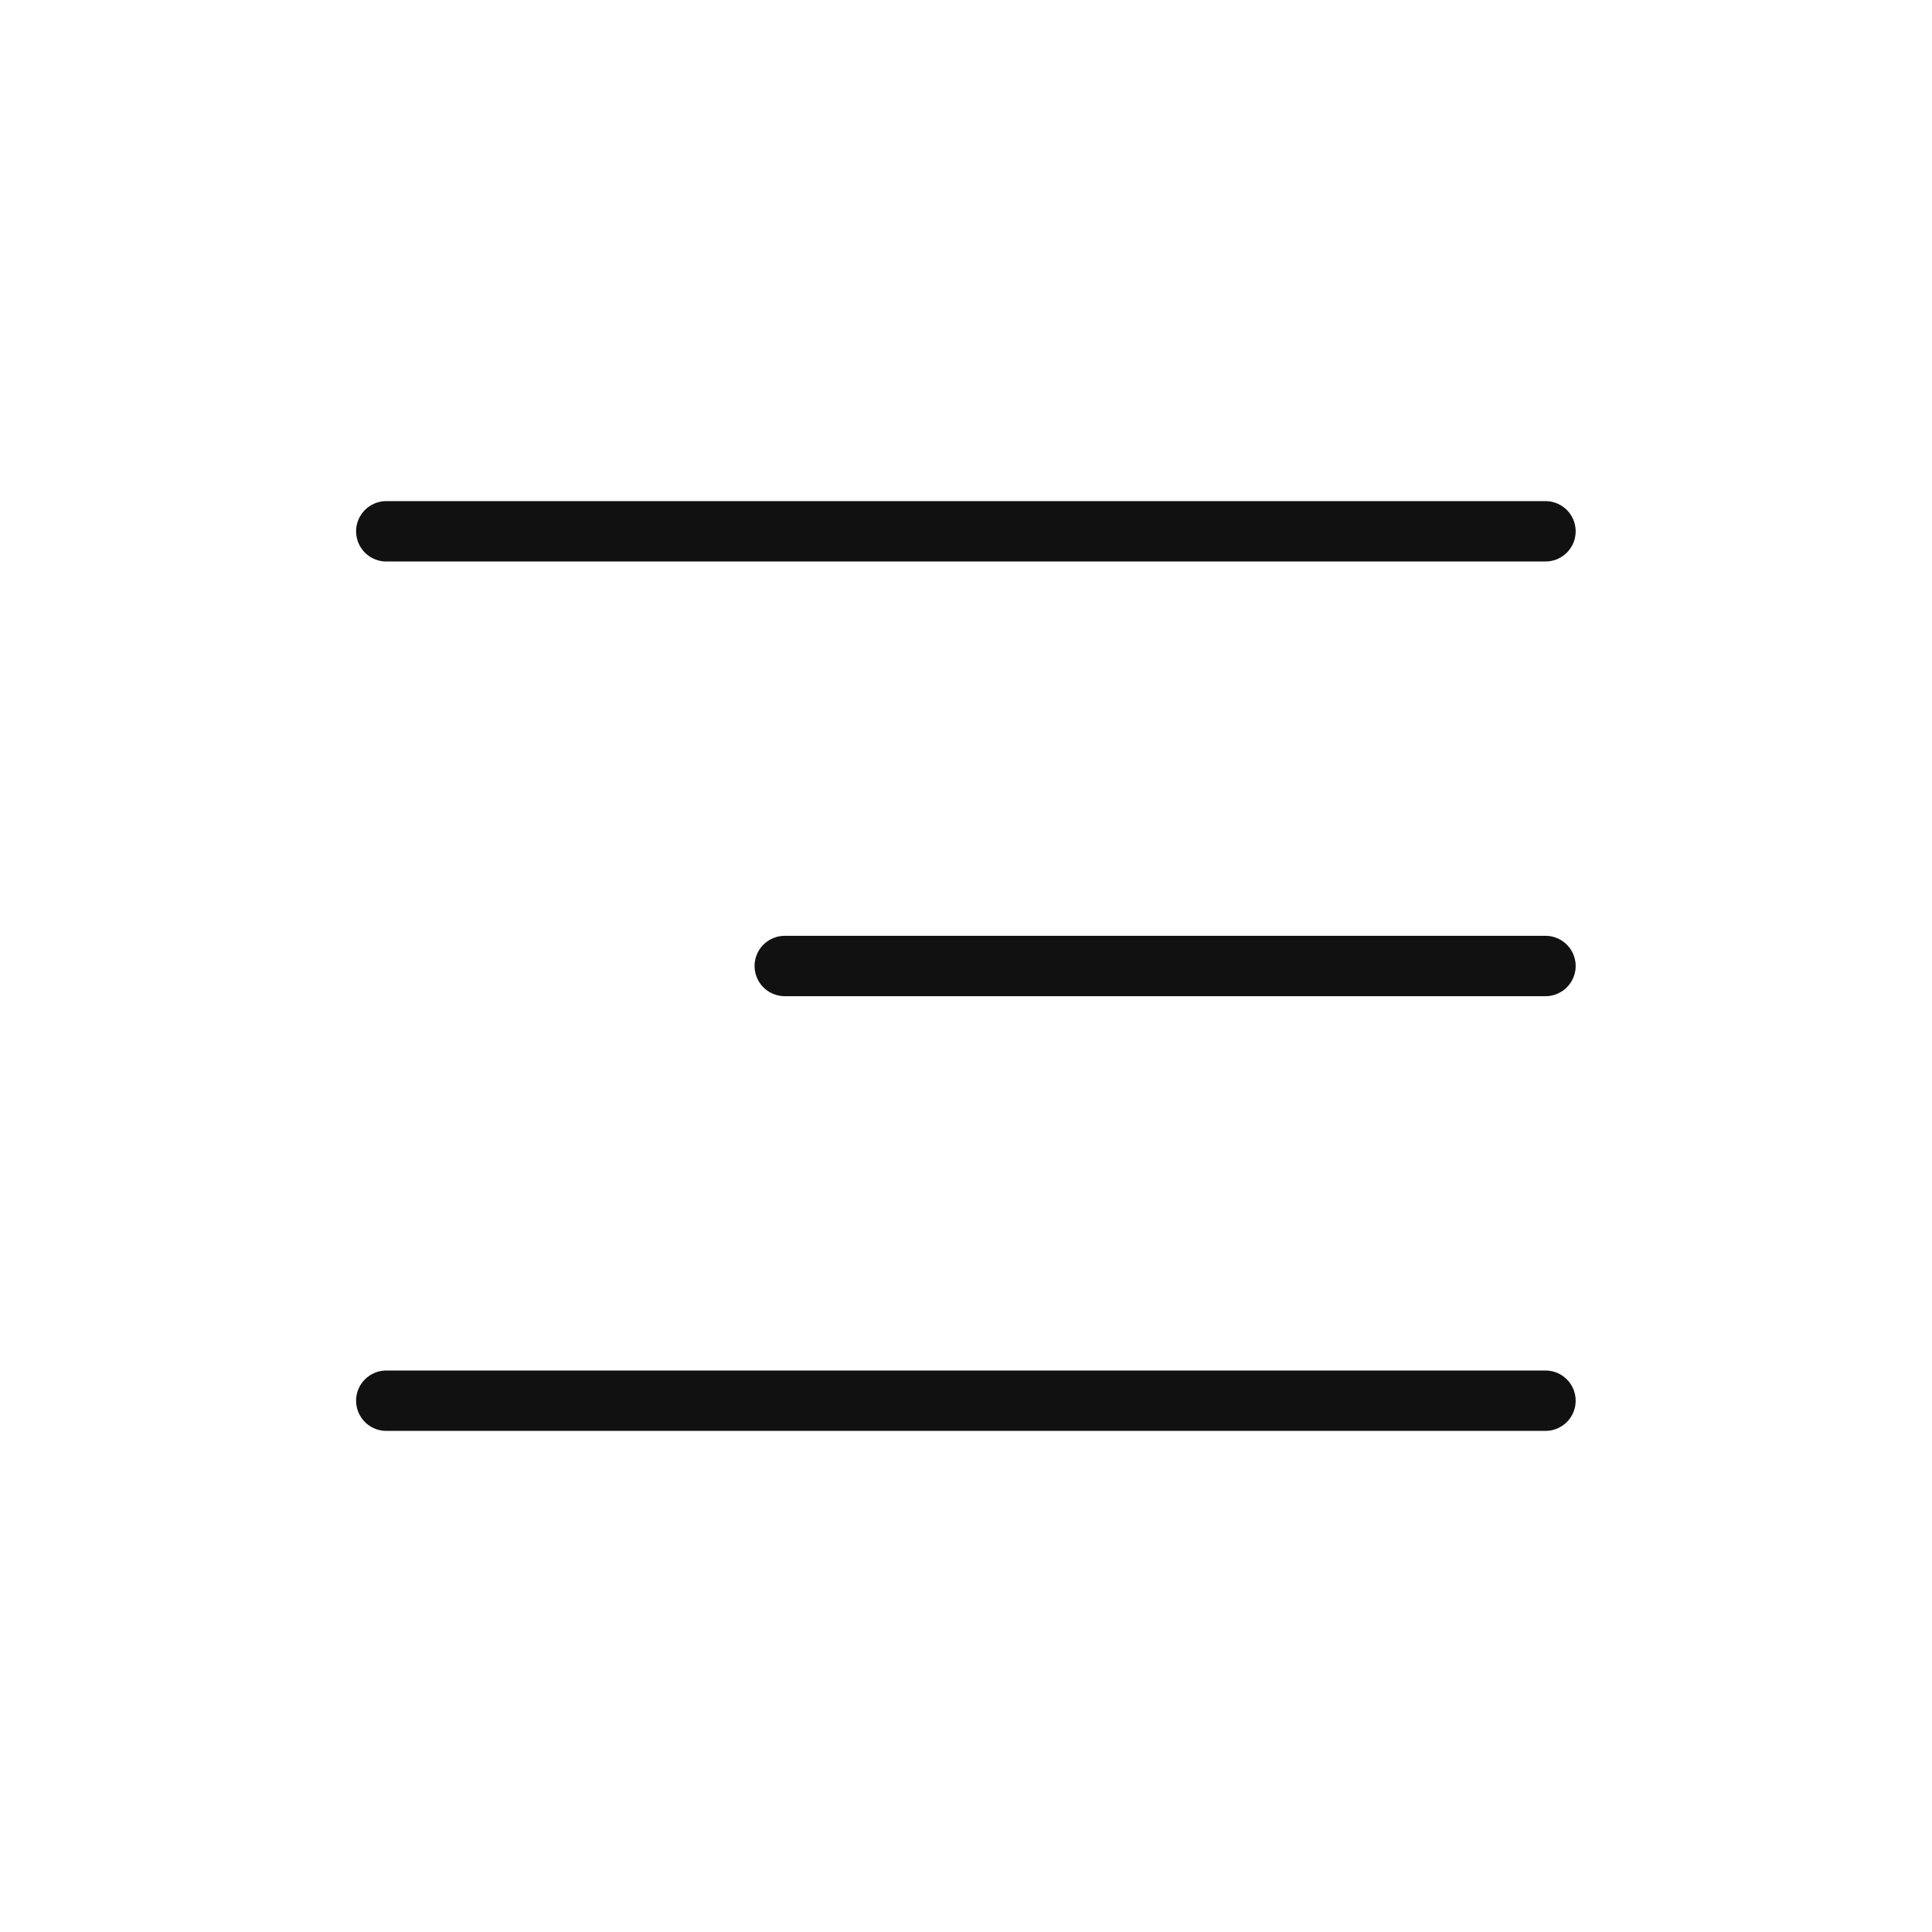
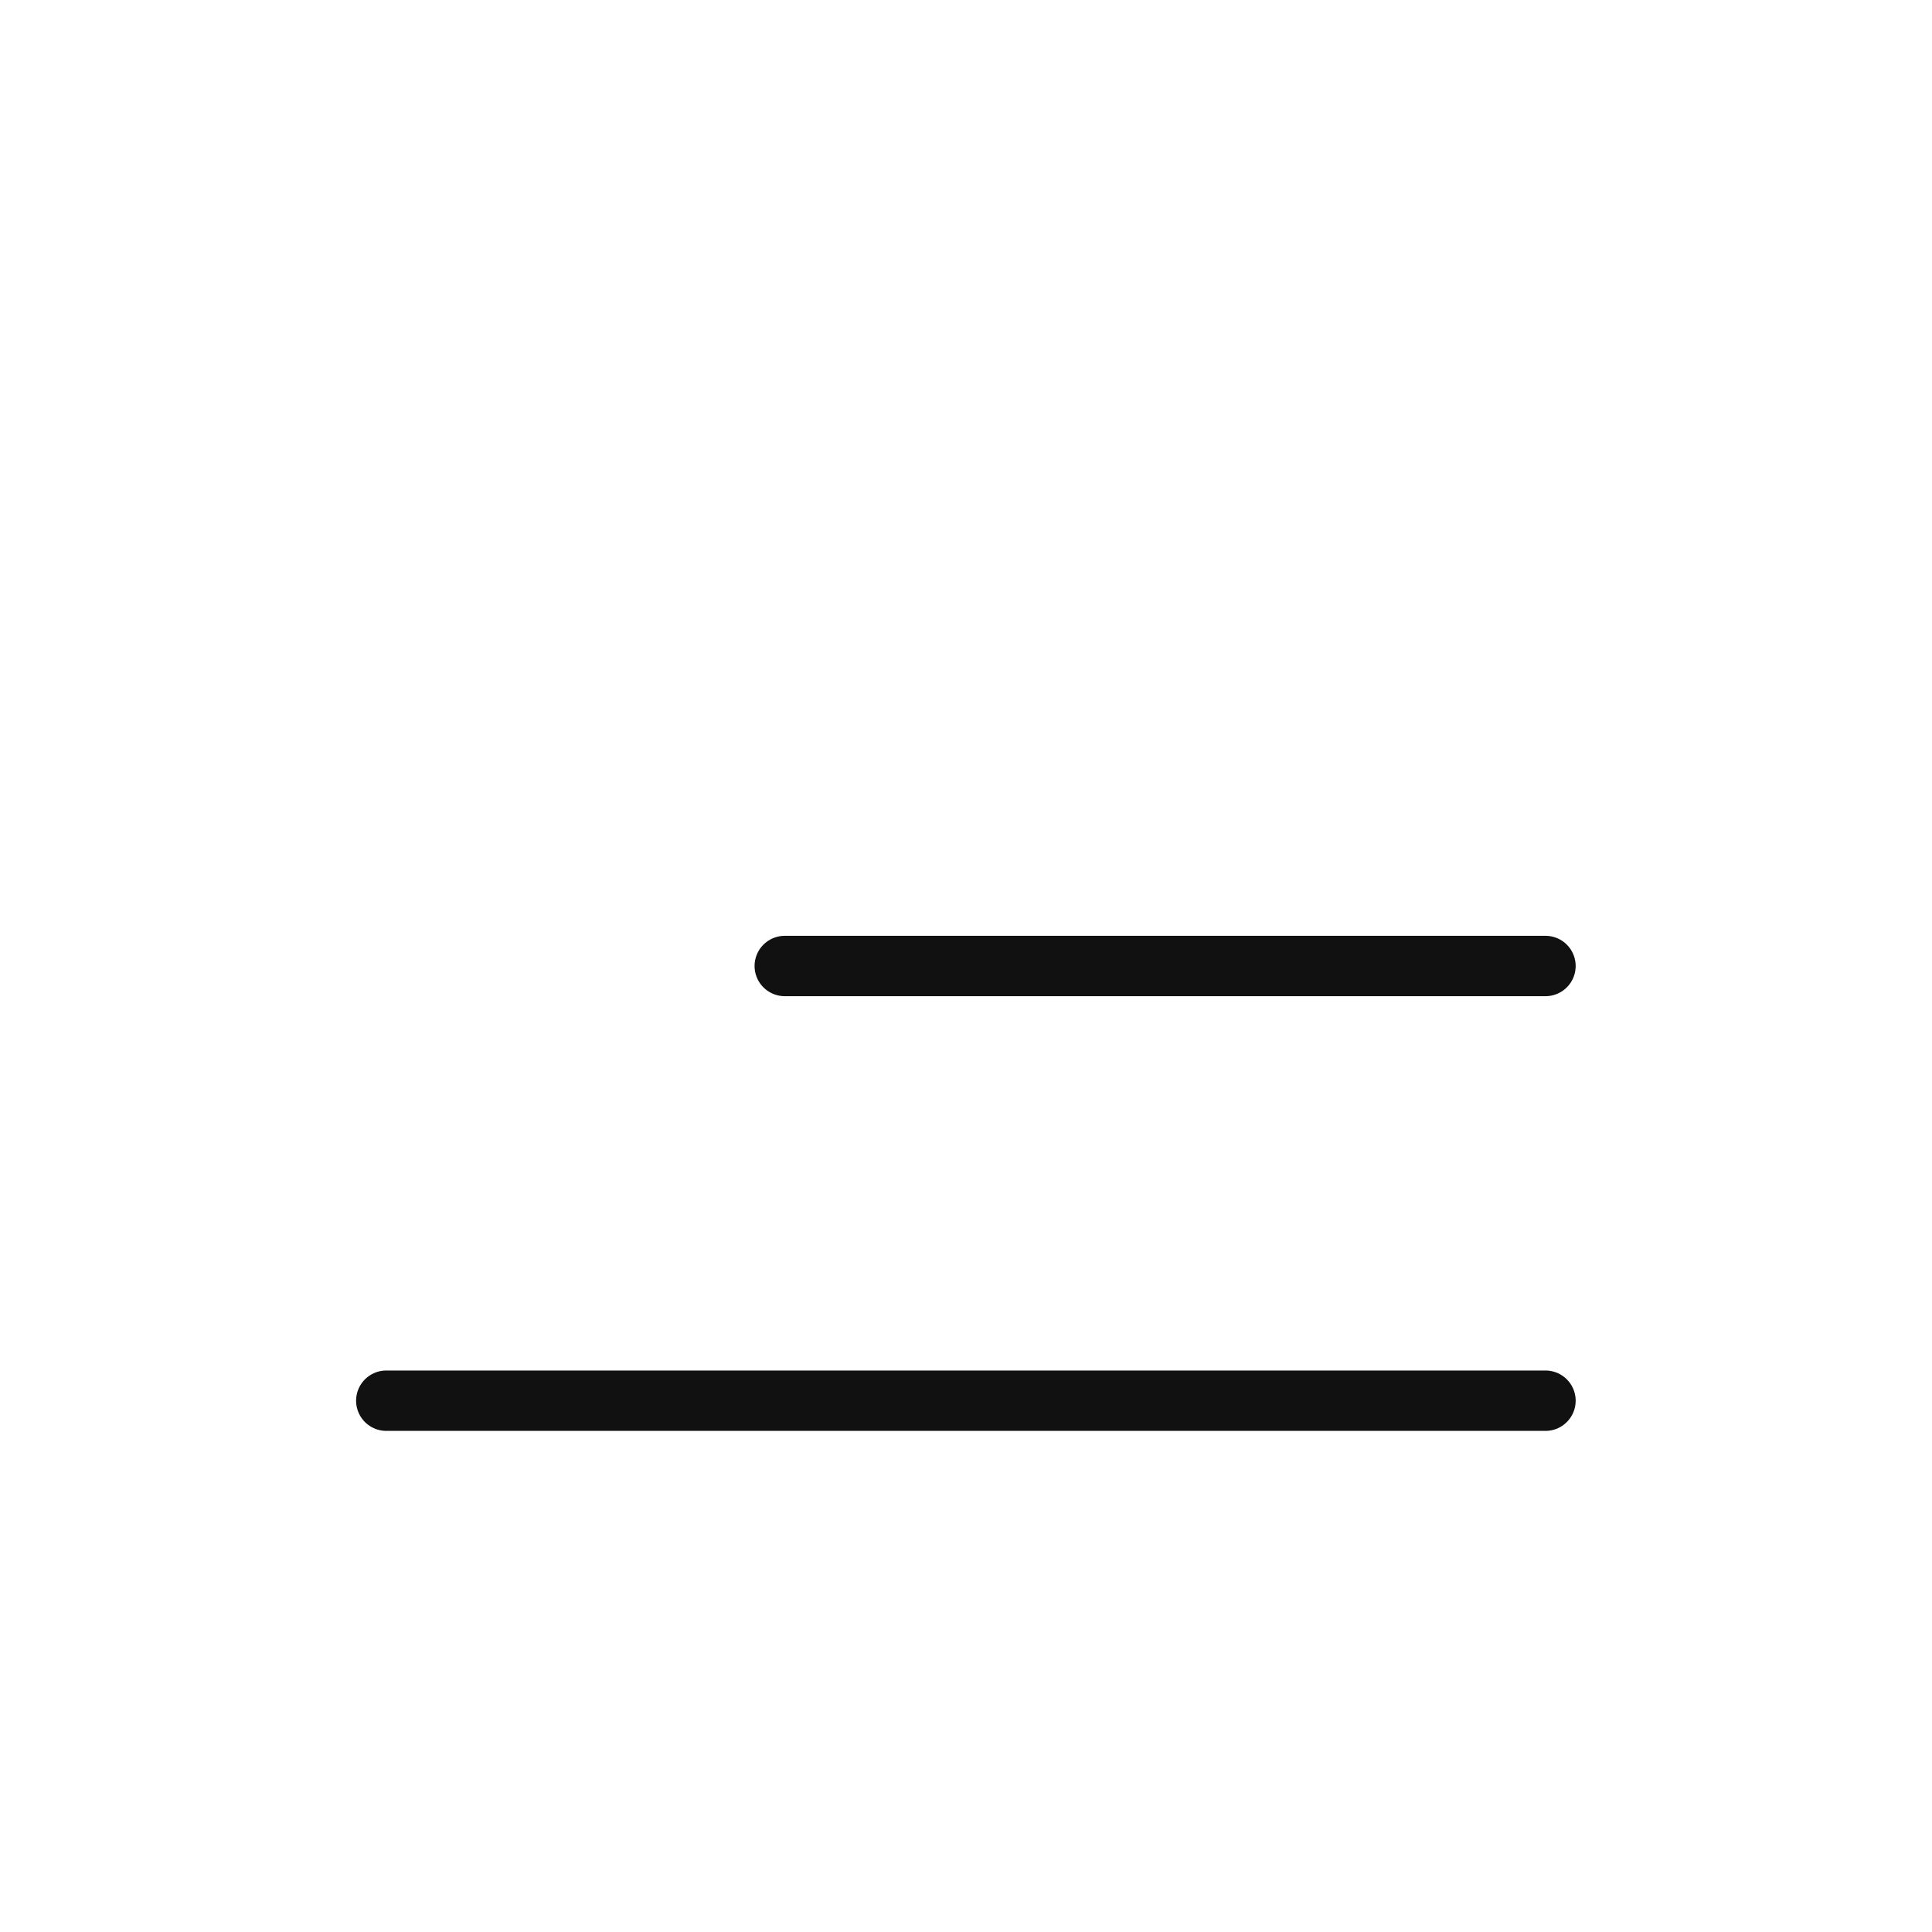
<svg xmlns="http://www.w3.org/2000/svg" width="32" height="32" viewBox="0 0 32 32" fill="none">
-   <path d="M6.398 8.8L25.598 8.8M12.998 16L25.598 16M6.398 23.2L25.598 23.2" stroke="#111111" stroke-linecap="round" />
+   <path d="M6.398 8.8M12.998 16L25.598 16M6.398 23.2L25.598 23.2" stroke="#111111" stroke-linecap="round" />
</svg>